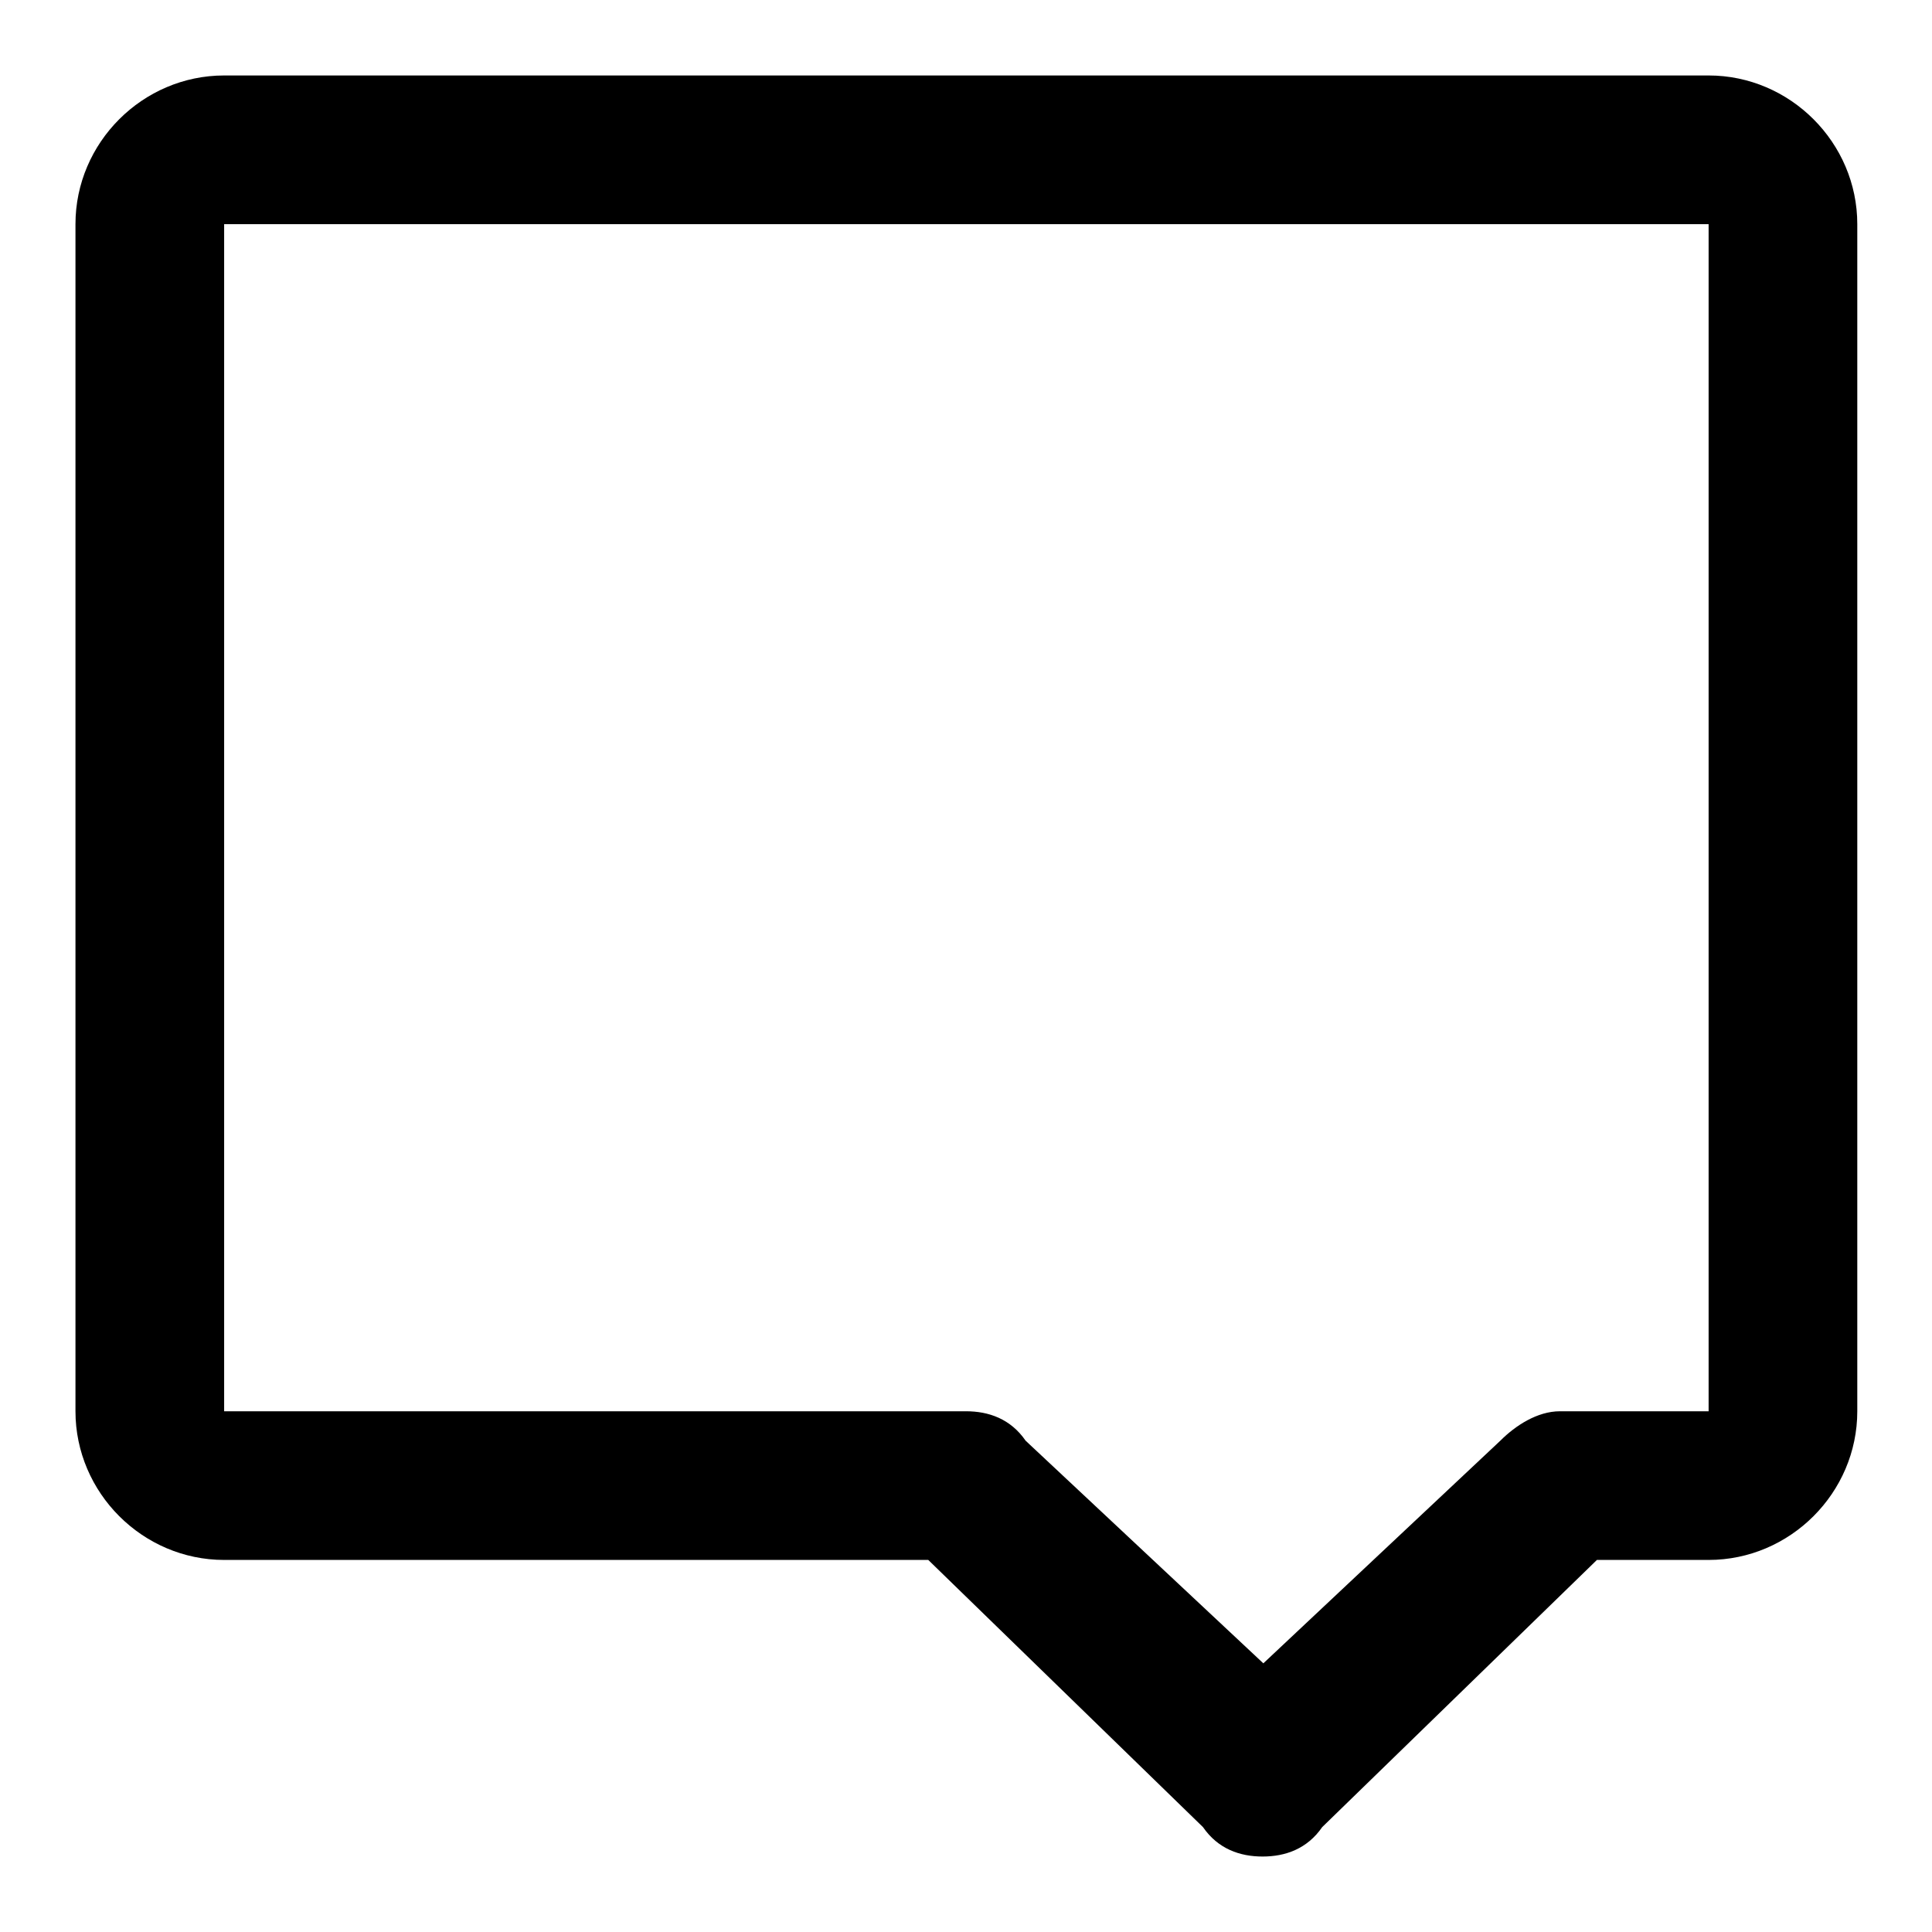
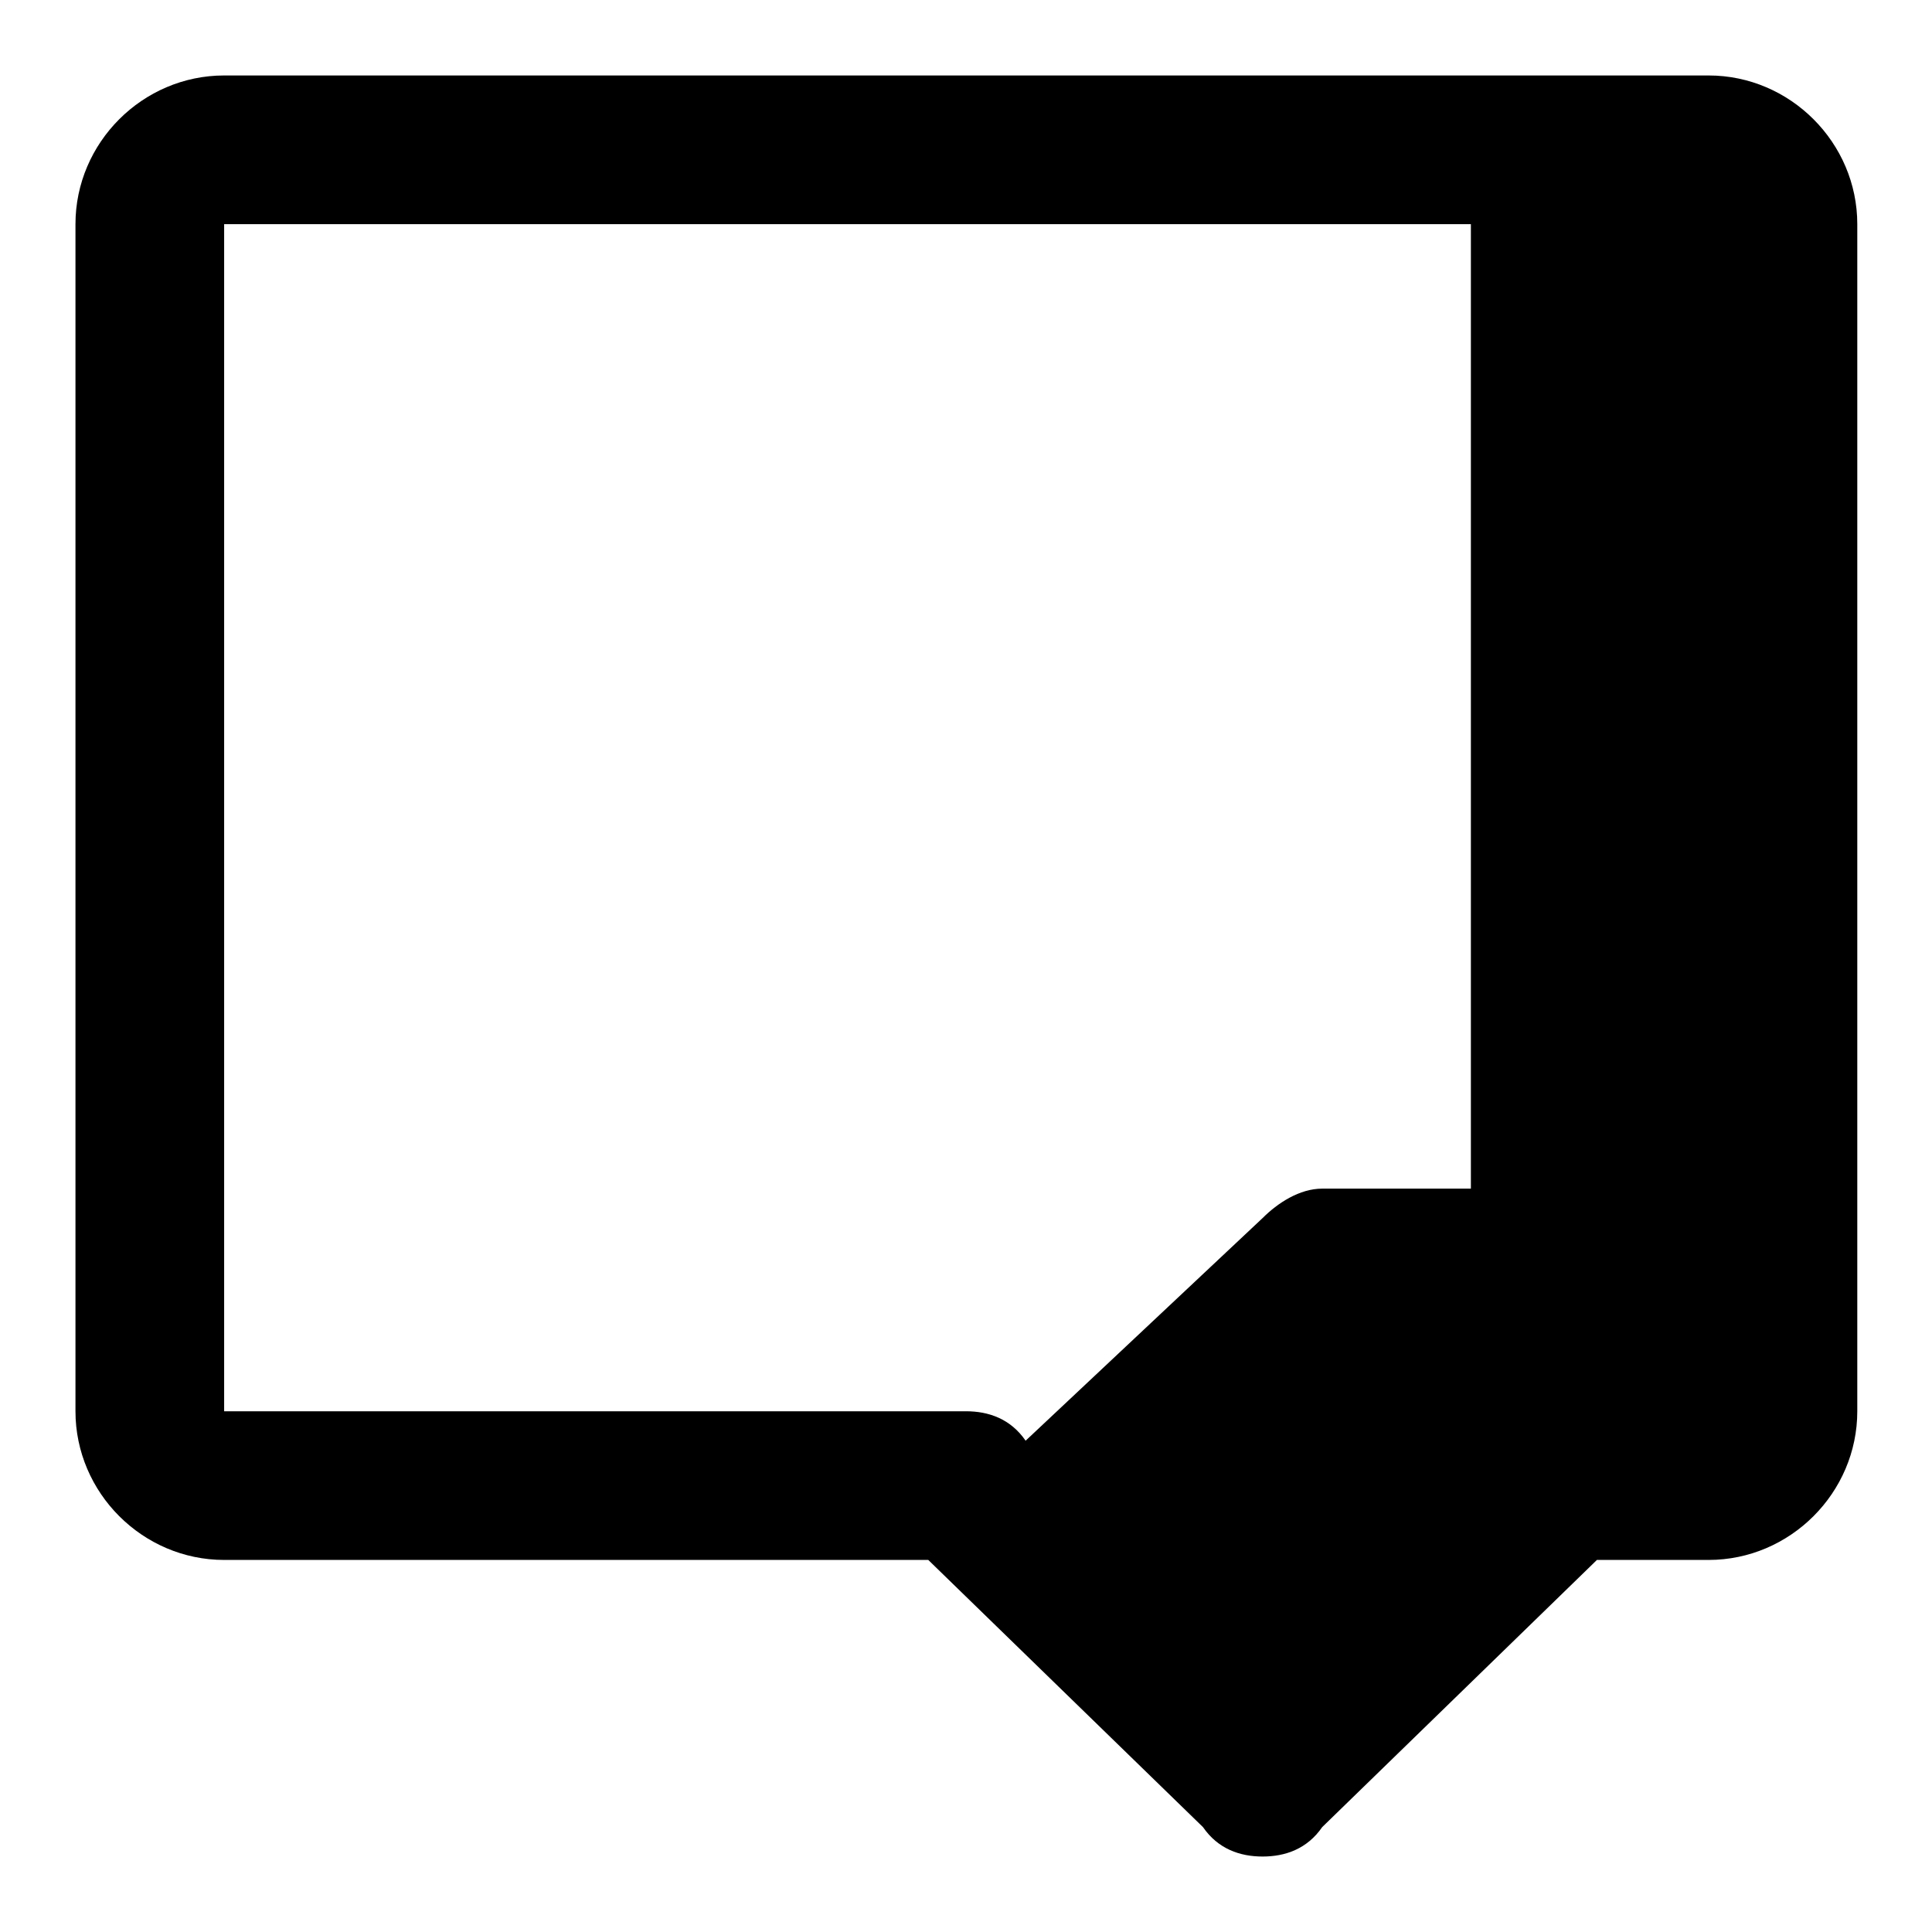
<svg xmlns="http://www.w3.org/2000/svg" version="1.1" x="0px" y="0px" viewBox="0 0 256 256" enable-background="new 0 0 256 256" xml:space="preserve">
  <g>
    <g>
-       <path fill="#000000" d="M167.3,246c-3,0-5.9-1-7.9-3.9l-36.4-35.4H29.7c-10.8,0-19.7-8.9-19.7-19.7V29.7C10,18.9,18.9,10,29.7,10h196.7c10.8,0,19.7,8.9,19.7,19.7V187c0,10.8-8.9,19.7-19.7,19.7h-14.8l-36.4,35.4C173.2,245,170.3,246,167.3,246z M29.7,29.7V187H128c3,0,5.9,1,7.9,3.9l31.5,29.5l31.4-29.5c2-2,4.9-3.9,7.9-3.9h19.7V29.7H29.7z" />
+       <path fill="#000000" d="M167.3,246c-3,0-5.9-1-7.9-3.9l-36.4-35.4H29.7c-10.8,0-19.7-8.9-19.7-19.7V29.7C10,18.9,18.9,10,29.7,10h196.7c10.8,0,19.7,8.9,19.7,19.7V187c0,10.8-8.9,19.7-19.7,19.7h-14.8l-36.4,35.4C173.2,245,170.3,246,167.3,246z M29.7,29.7V187H128c3,0,5.9,1,7.9,3.9l31.4-29.5c2-2,4.9-3.9,7.9-3.9h19.7V29.7H29.7z" />
    </g>
  </g>
</svg>